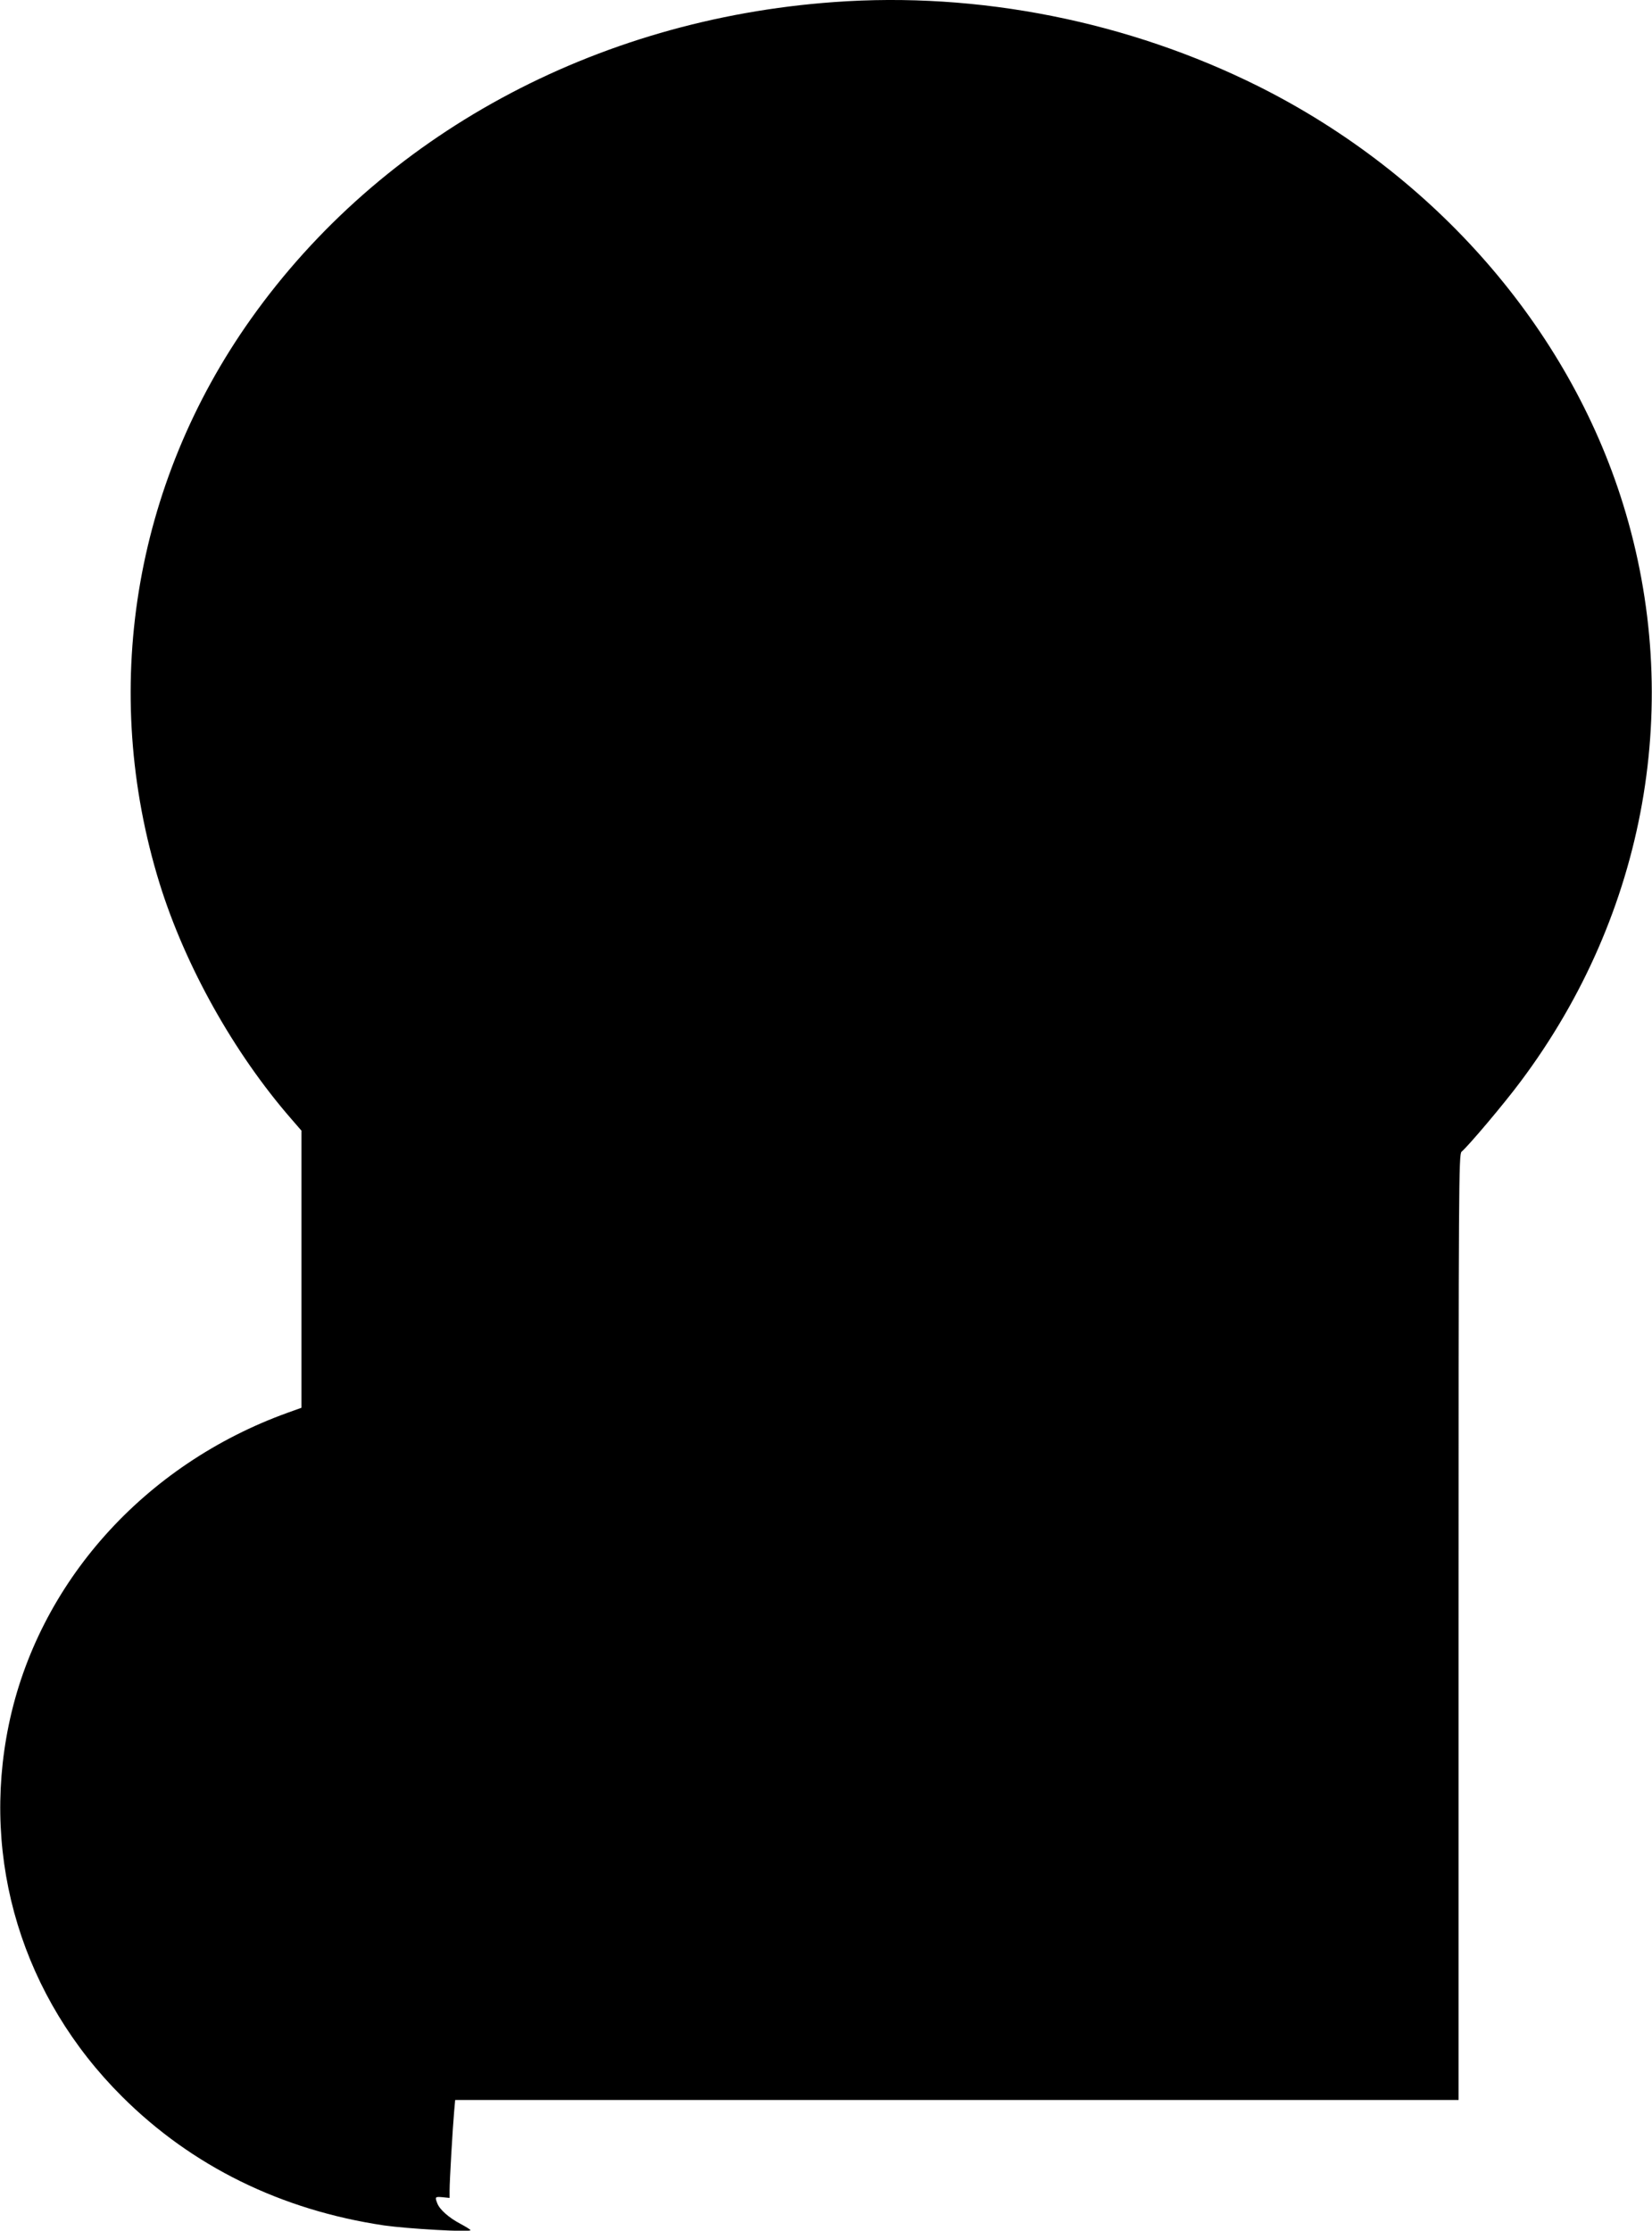
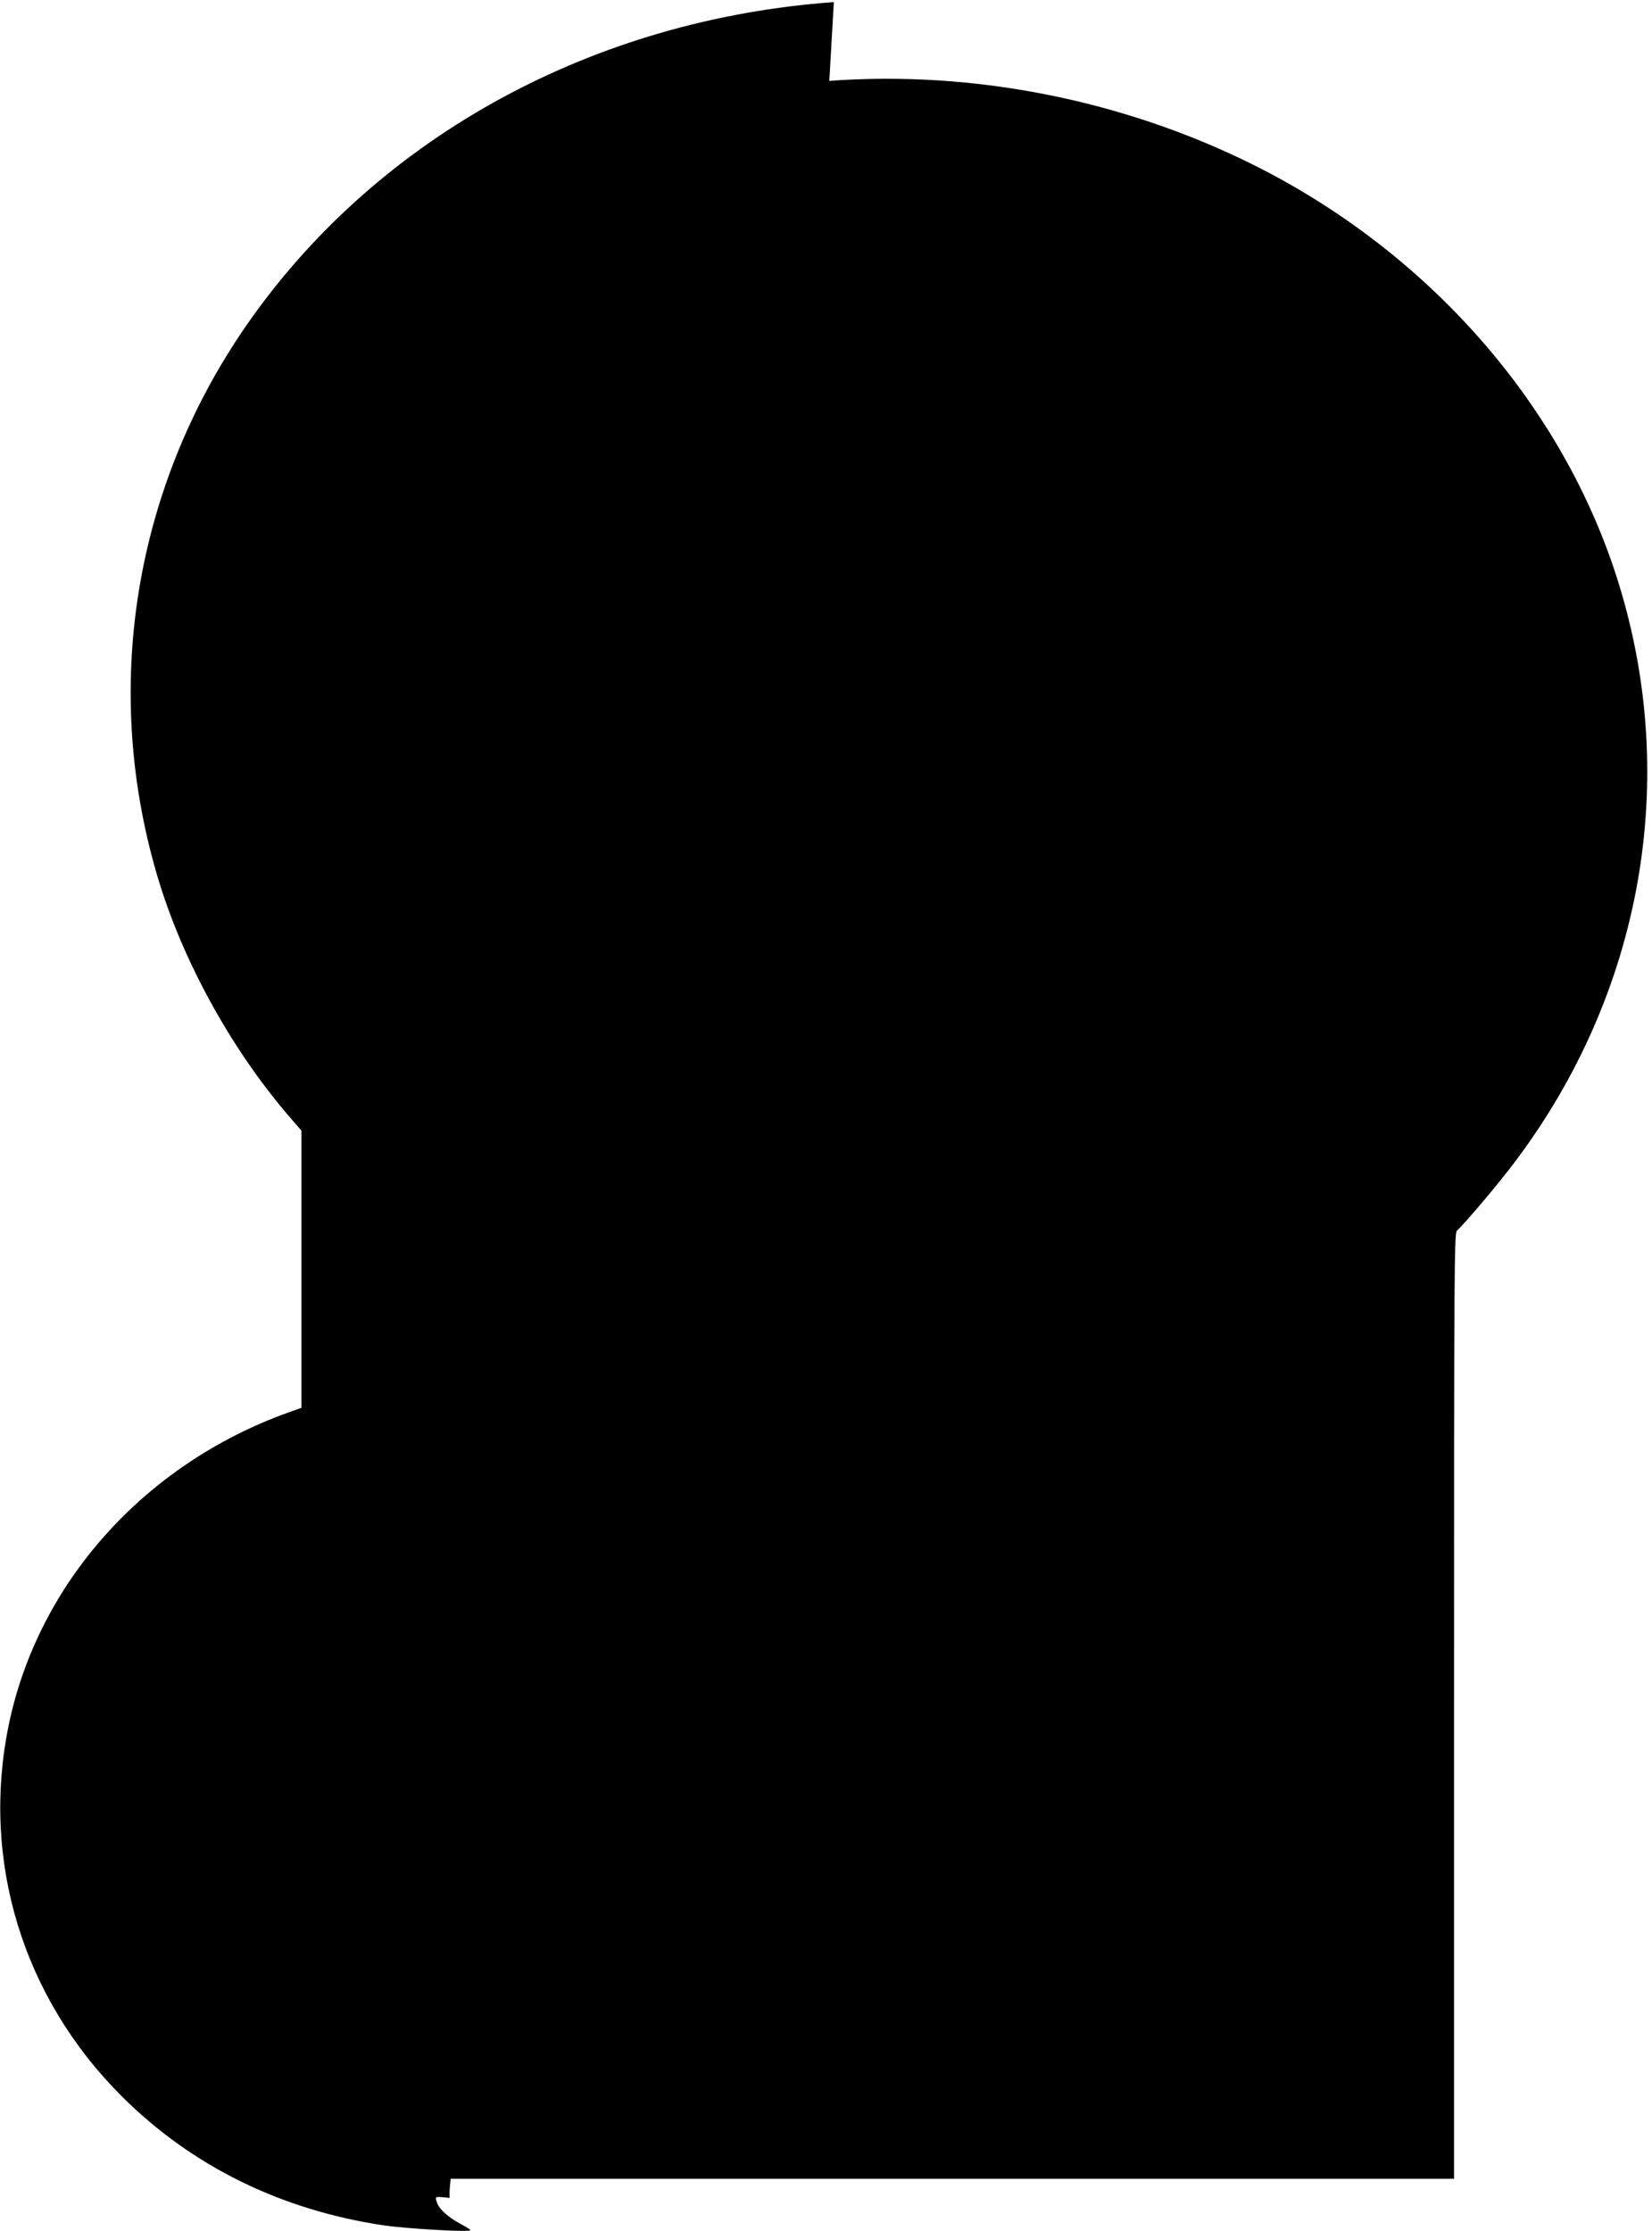
<svg xmlns="http://www.w3.org/2000/svg" version="1.0" width="948pt" height="1280pt" viewBox="0 0 948 1280" preserveAspectRatio="xMidYMid meet">
  <g transform="translate(0,1280) scale(0.1,-0.1)" fill="#000000" stroke="none">
-     <path d="M4785 12788 c-1373 -99 -2597 -764 -3345 -1818 -675 -951 -866 -2134 -524 -3240 147 -473 426 -972 756 -1351 l58 -67 0 -795 0 -795 -78 -28 c-825 -297 -1434 -978 -1602 -1793 -160 -777 80 -1563 650 -2131 401 -400 913 -652 1505 -740 134 -19 495 -40 495 -27 0 3 -27 20 -59 37 -66 35 -119 82 -132 118 -14 36 -12 38 31 34 l40 -4 0 43 c0 56 18 363 26 452 l6 67 2879 0 2879 0 0 2714 c0 2528 1 2714 17 2727 39 33 244 275 339 403 723 965 939 2182 588 3313 -314 1013 -1081 1891 -2091 2397 -747 373 -1608 545 -2438 484z" />
+     <path d="M4785 12788 c-1373 -99 -2597 -764 -3345 -1818 -675 -951 -866 -2134 -524 -3240 147 -473 426 -972 756 -1351 l58 -67 0 -795 0 -795 -78 -28 c-825 -297 -1434 -978 -1602 -1793 -160 -777 80 -1563 650 -2131 401 -400 913 -652 1505 -740 134 -19 495 -40 495 -27 0 3 -27 20 -59 37 -66 35 -119 82 -132 118 -14 36 -12 38 31 34 l40 -4 0 43 l6 67 2879 0 2879 0 0 2714 c0 2528 1 2714 17 2727 39 33 244 275 339 403 723 965 939 2182 588 3313 -314 1013 -1081 1891 -2091 2397 -747 373 -1608 545 -2438 484z" />
  </g>
</svg>